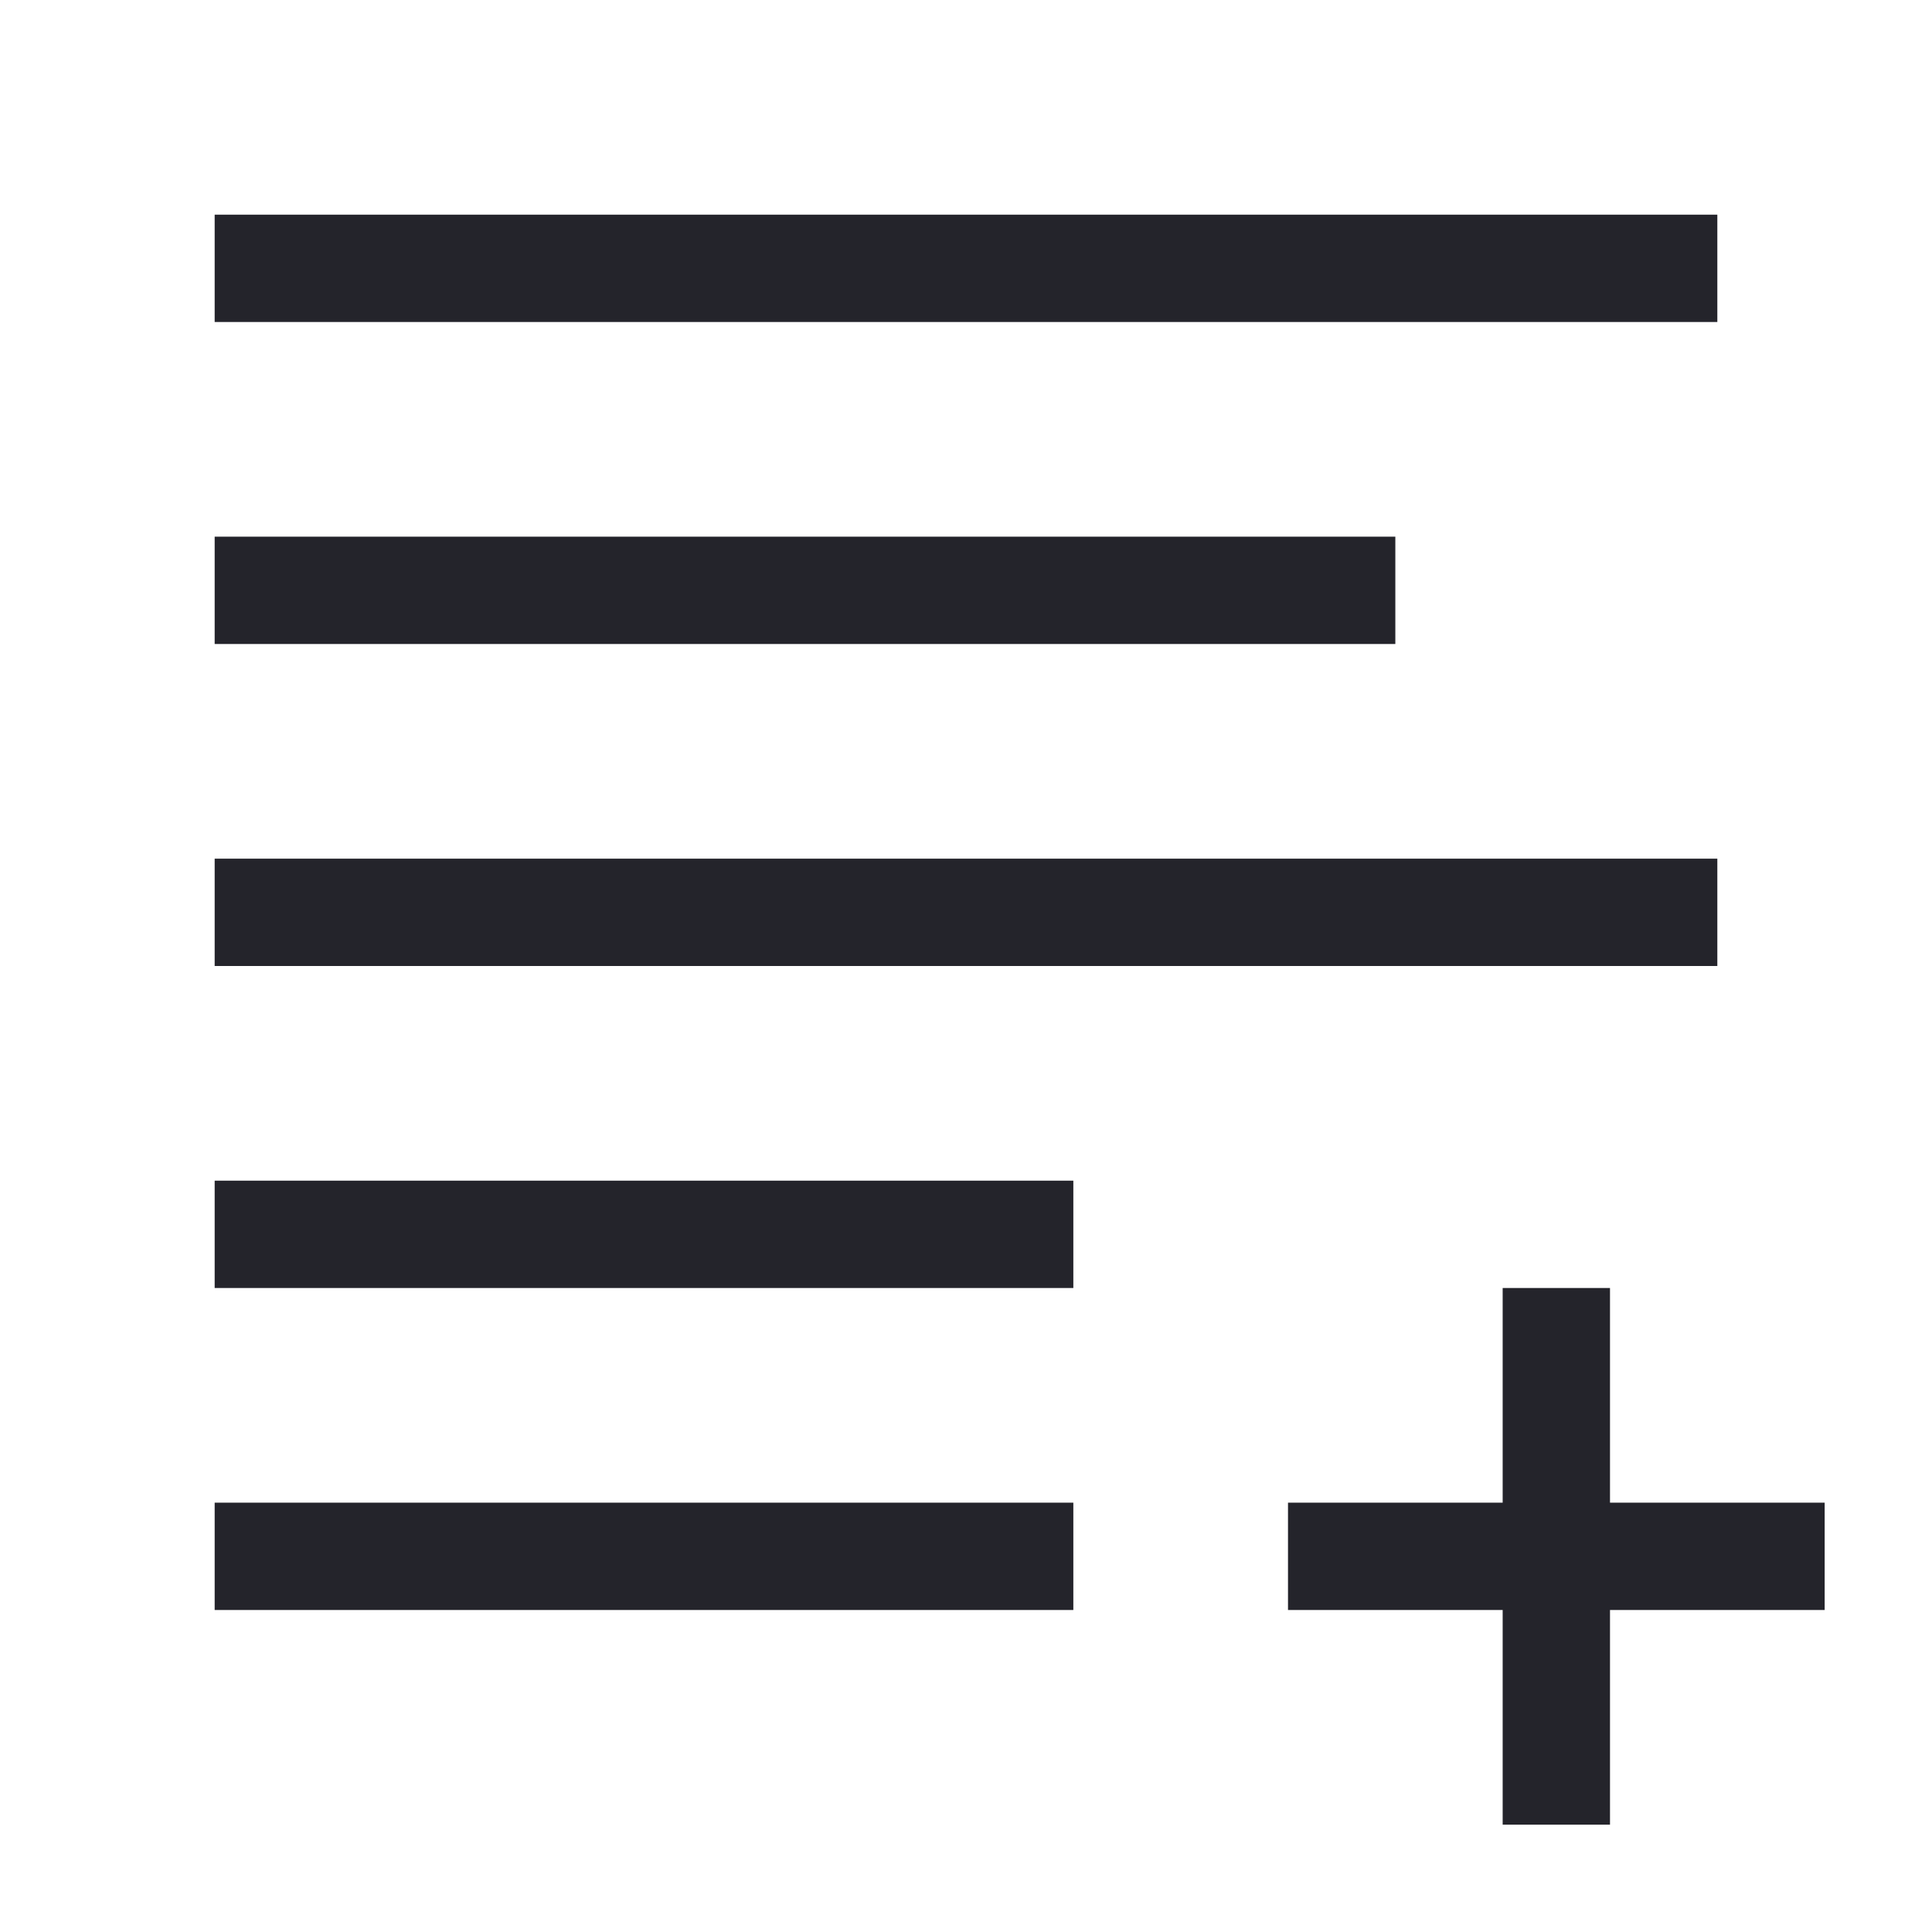
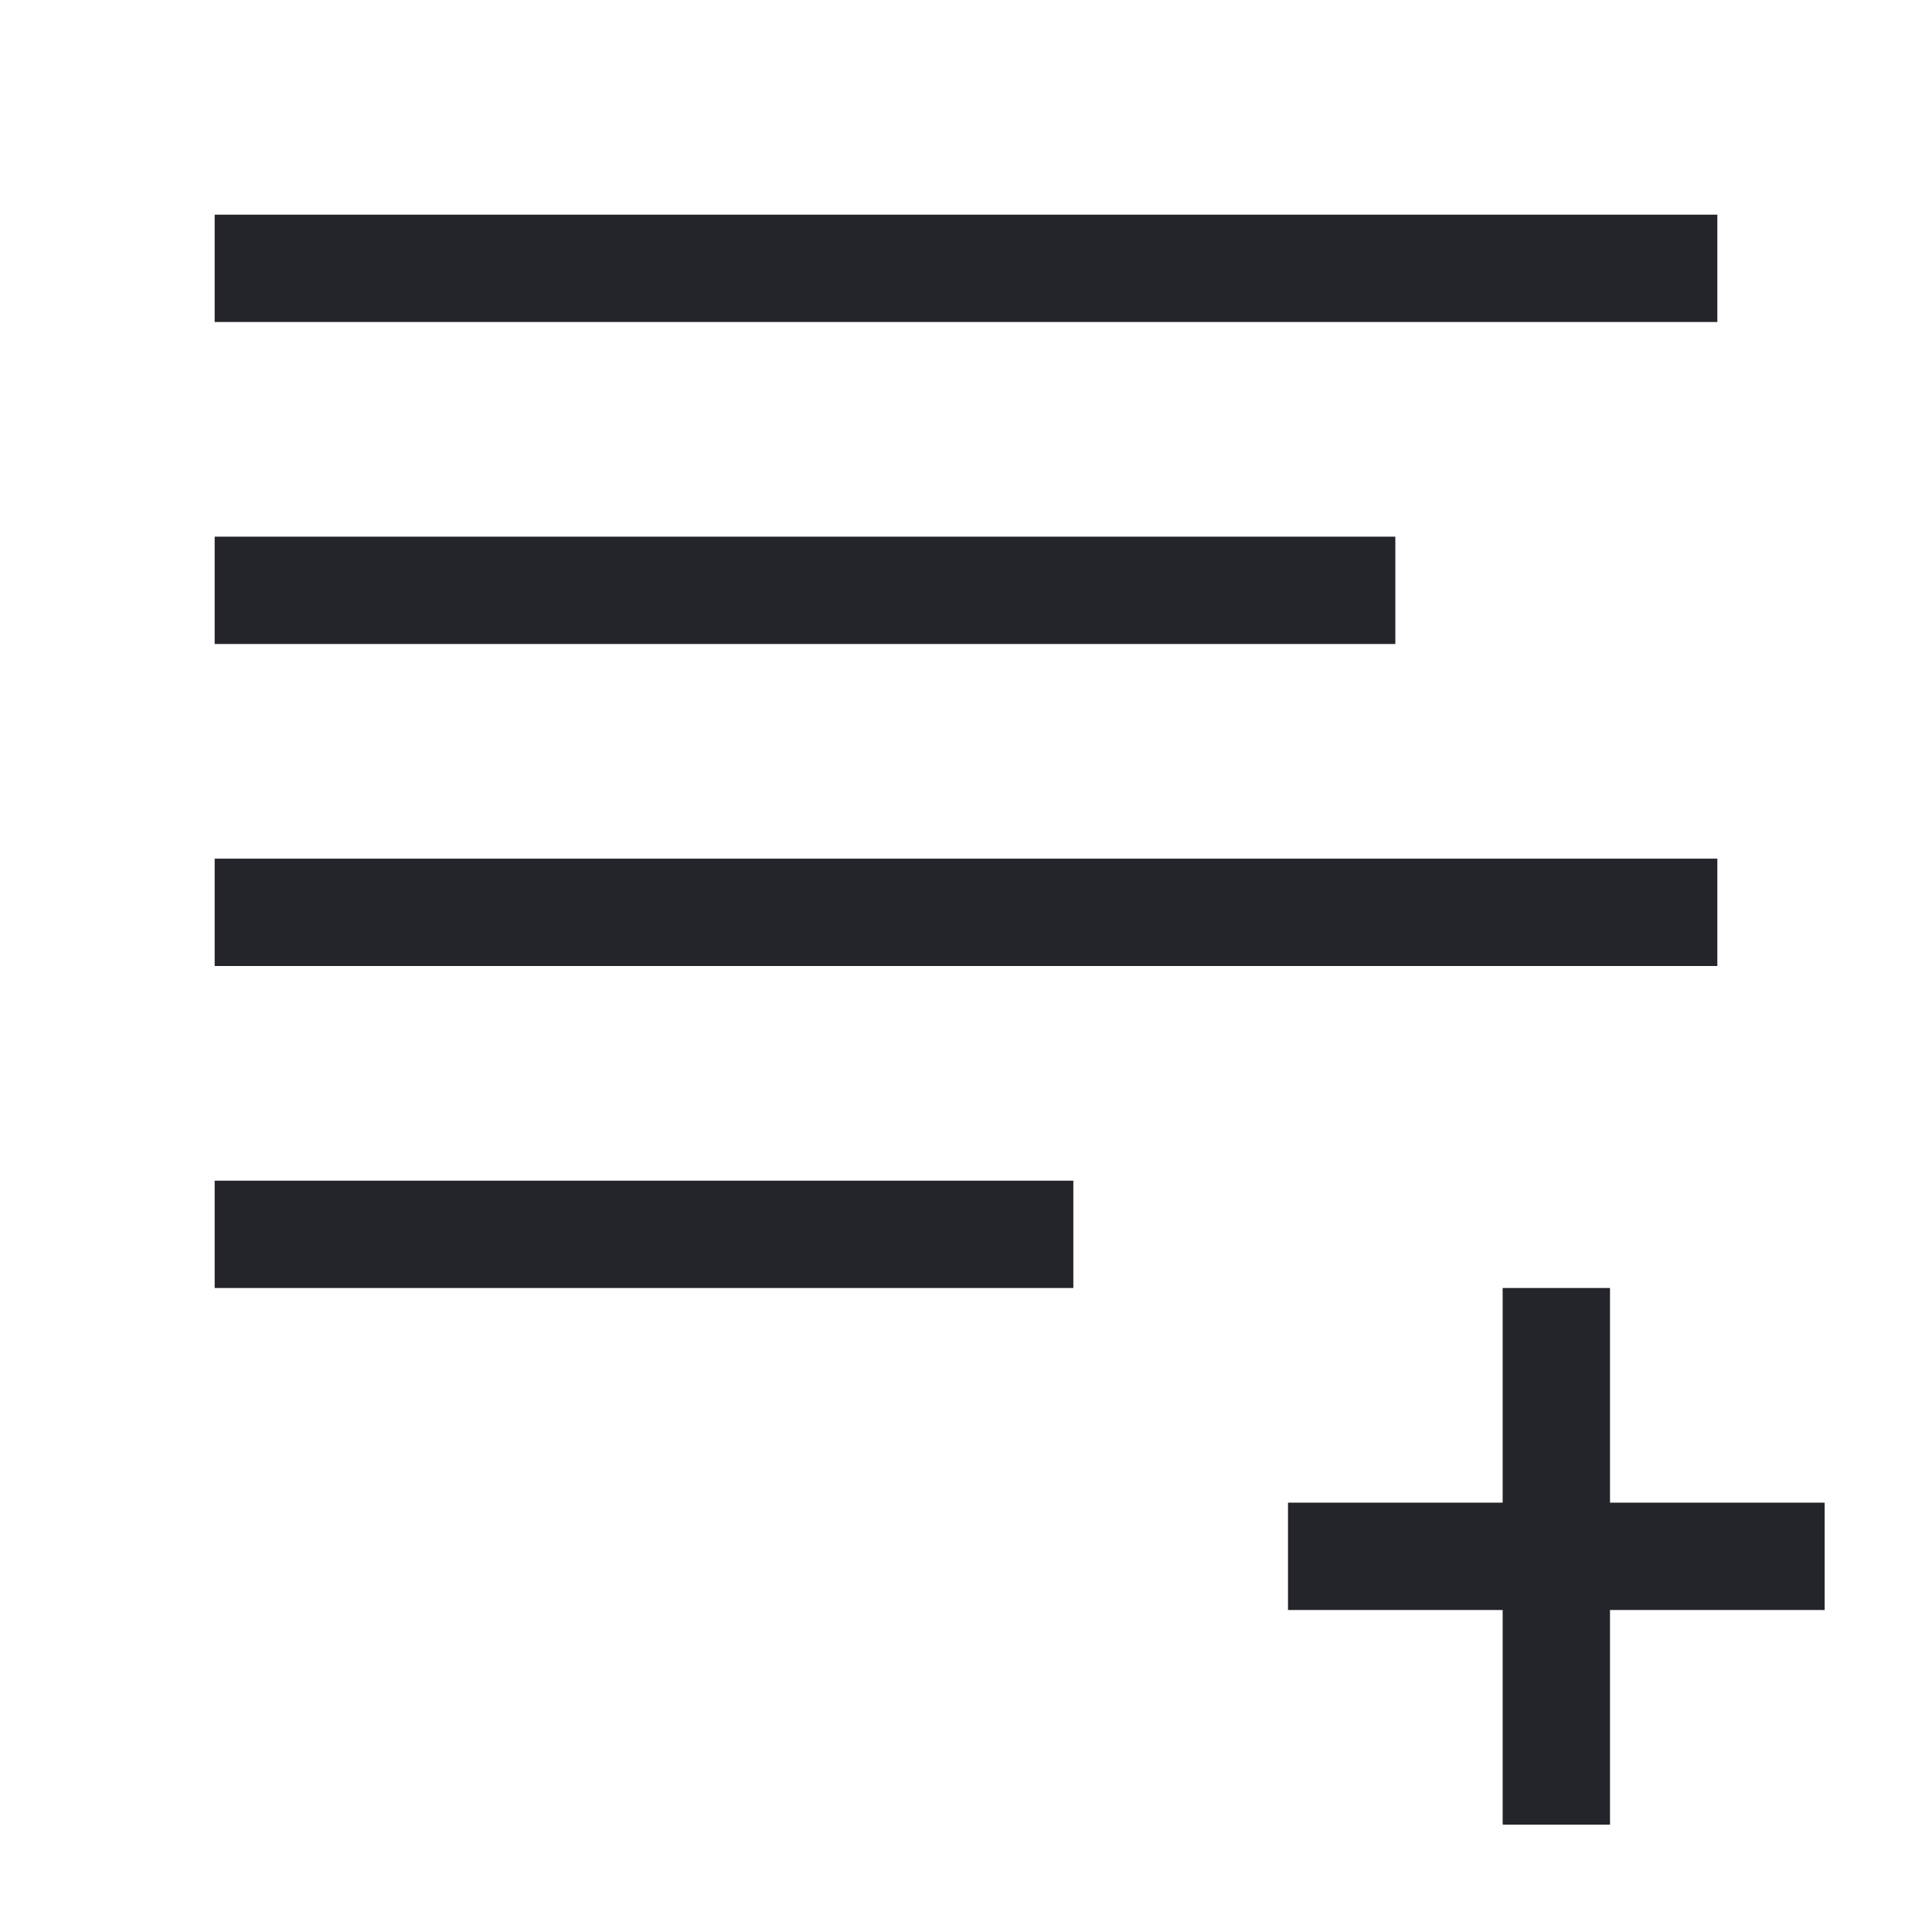
<svg xmlns="http://www.w3.org/2000/svg" width="36" height="36" viewBox="0 0 36 36" fill="none">
  <path d="M4 6H32V4H4V6Z" fill="#24242B" />
  <path d="M4 12H26V10H4V12Z" fill="#24242B" />
  <path d="M4 18H32V16H4V18Z" fill="#24242B" />
  <path d="M4 24H20V22H4V24Z" fill="#24242B" />
-   <path d="M4 30H20V28H4V30Z" fill="#24242B" />
  <path d="M28 24V28H24V30H28V34H30V30H34V28H30V24H28Z" fill="#24242B" />
</svg>